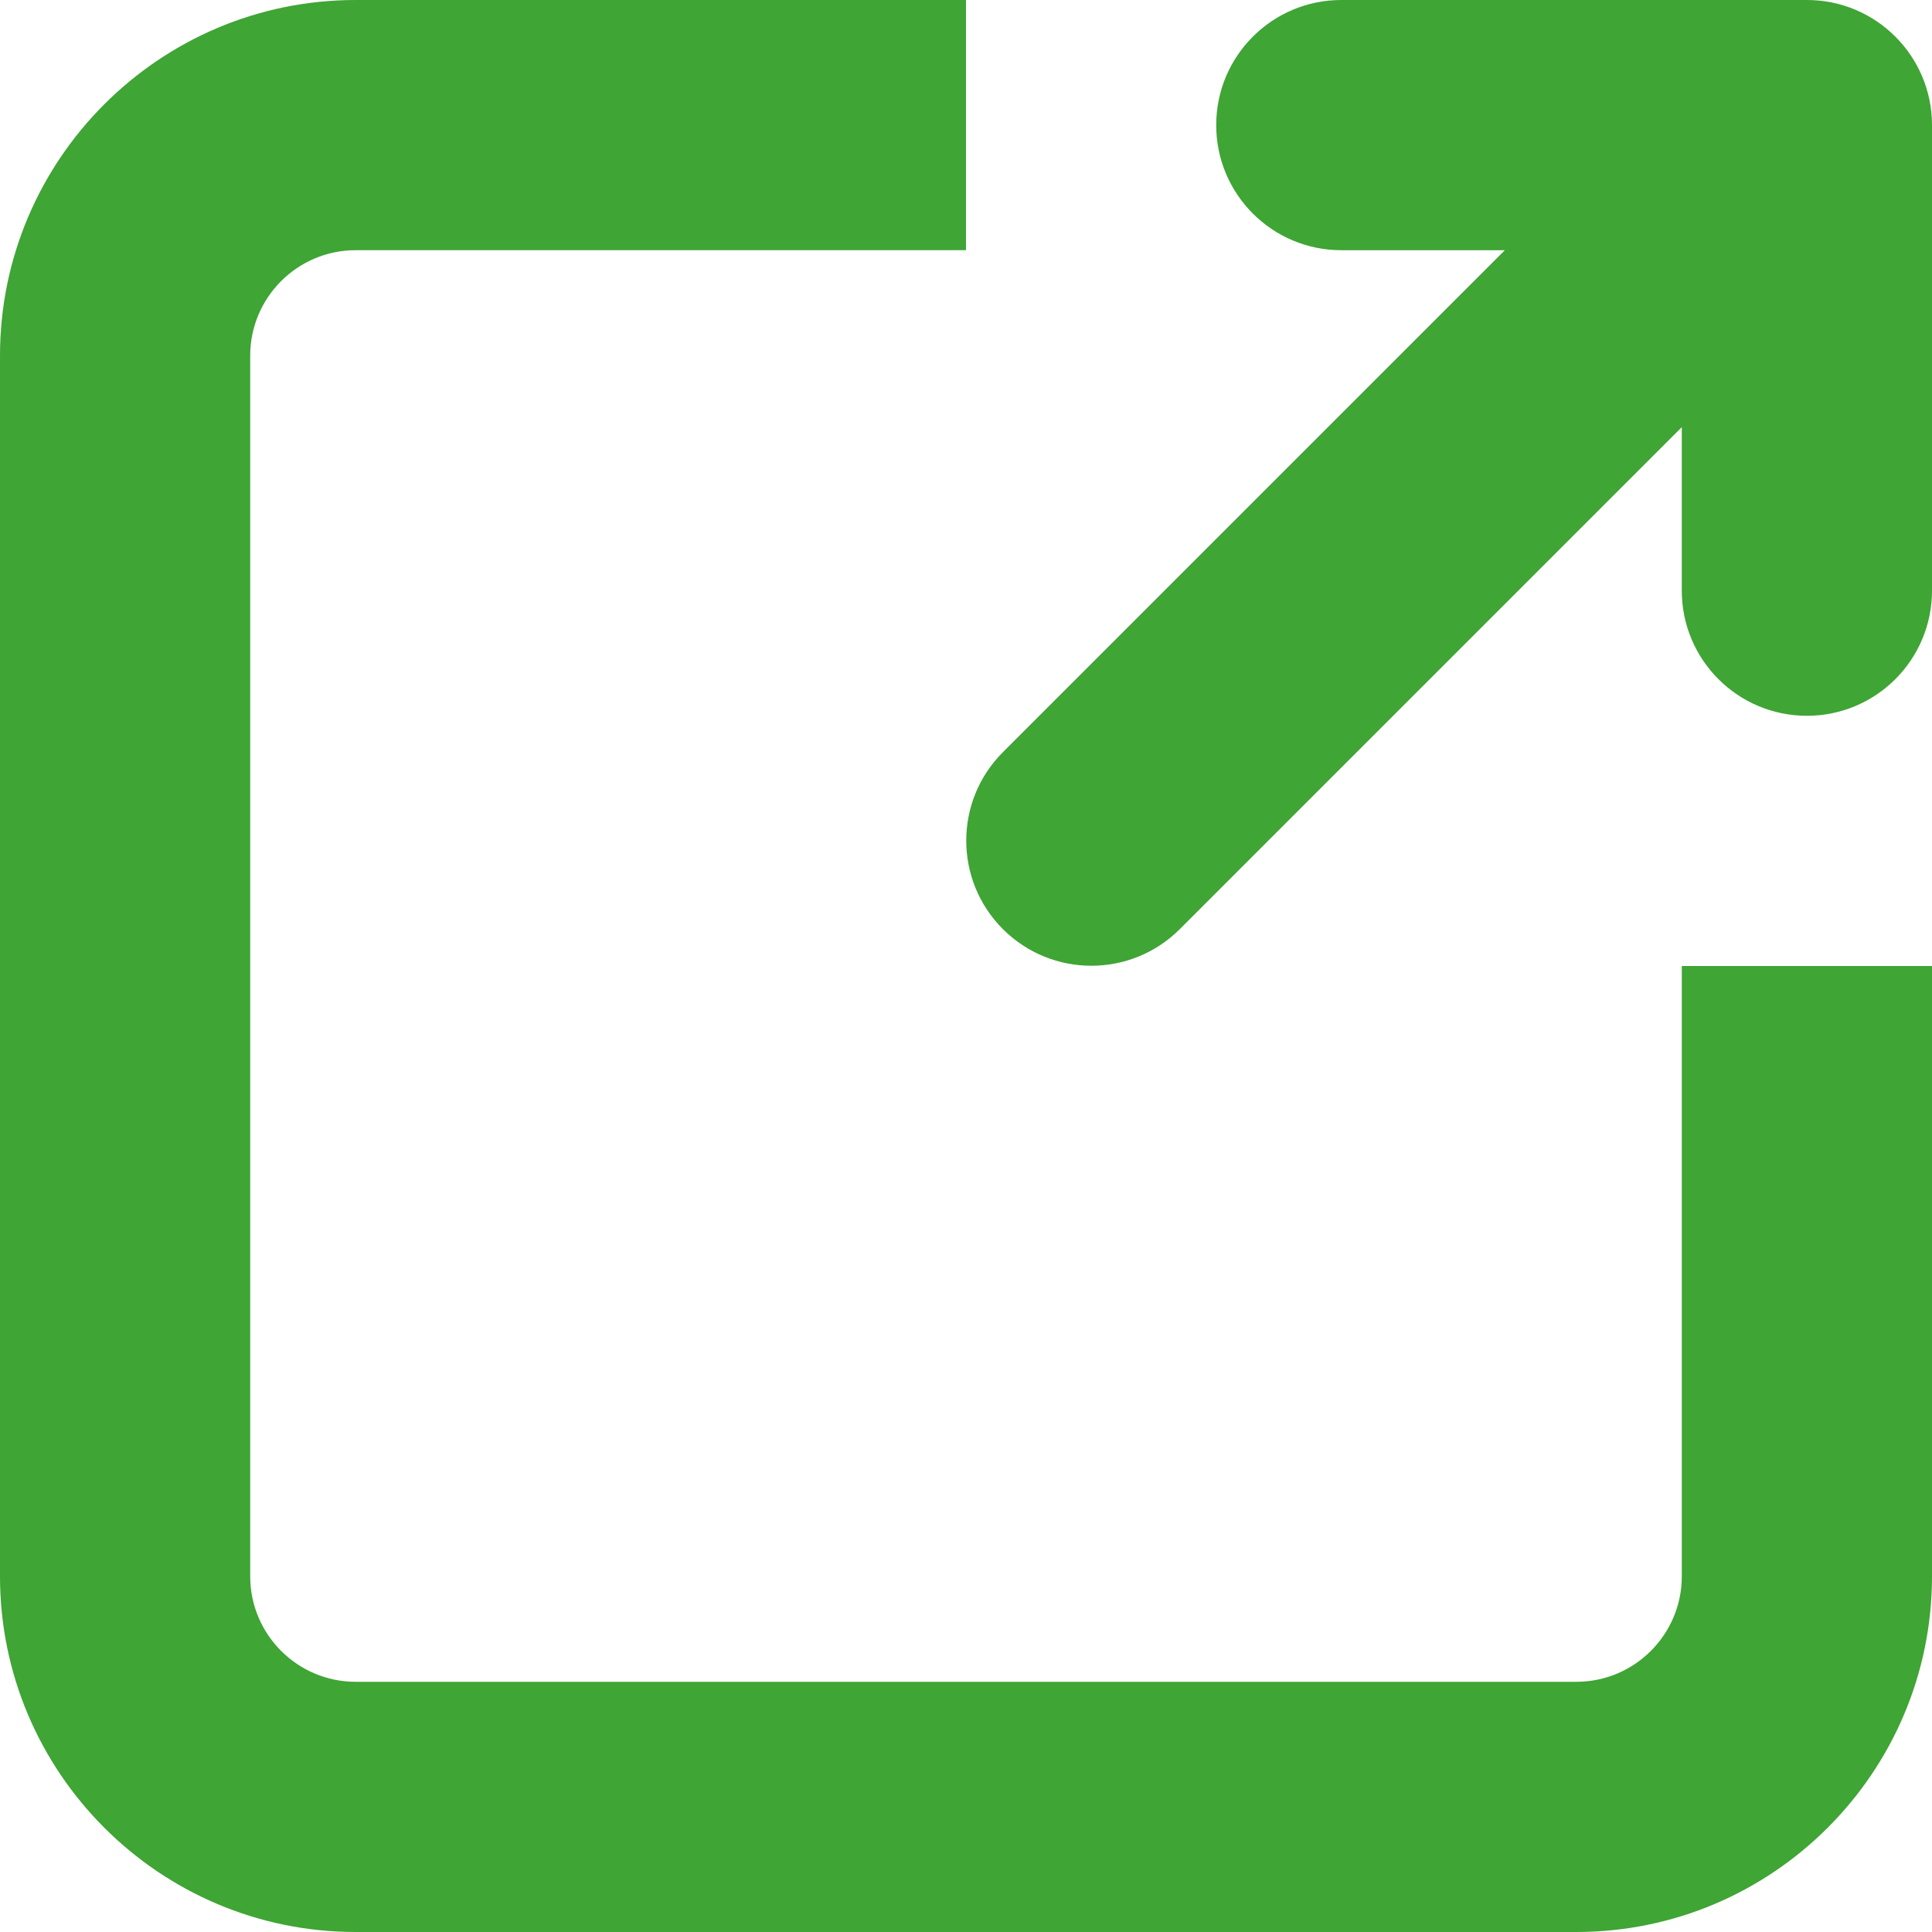
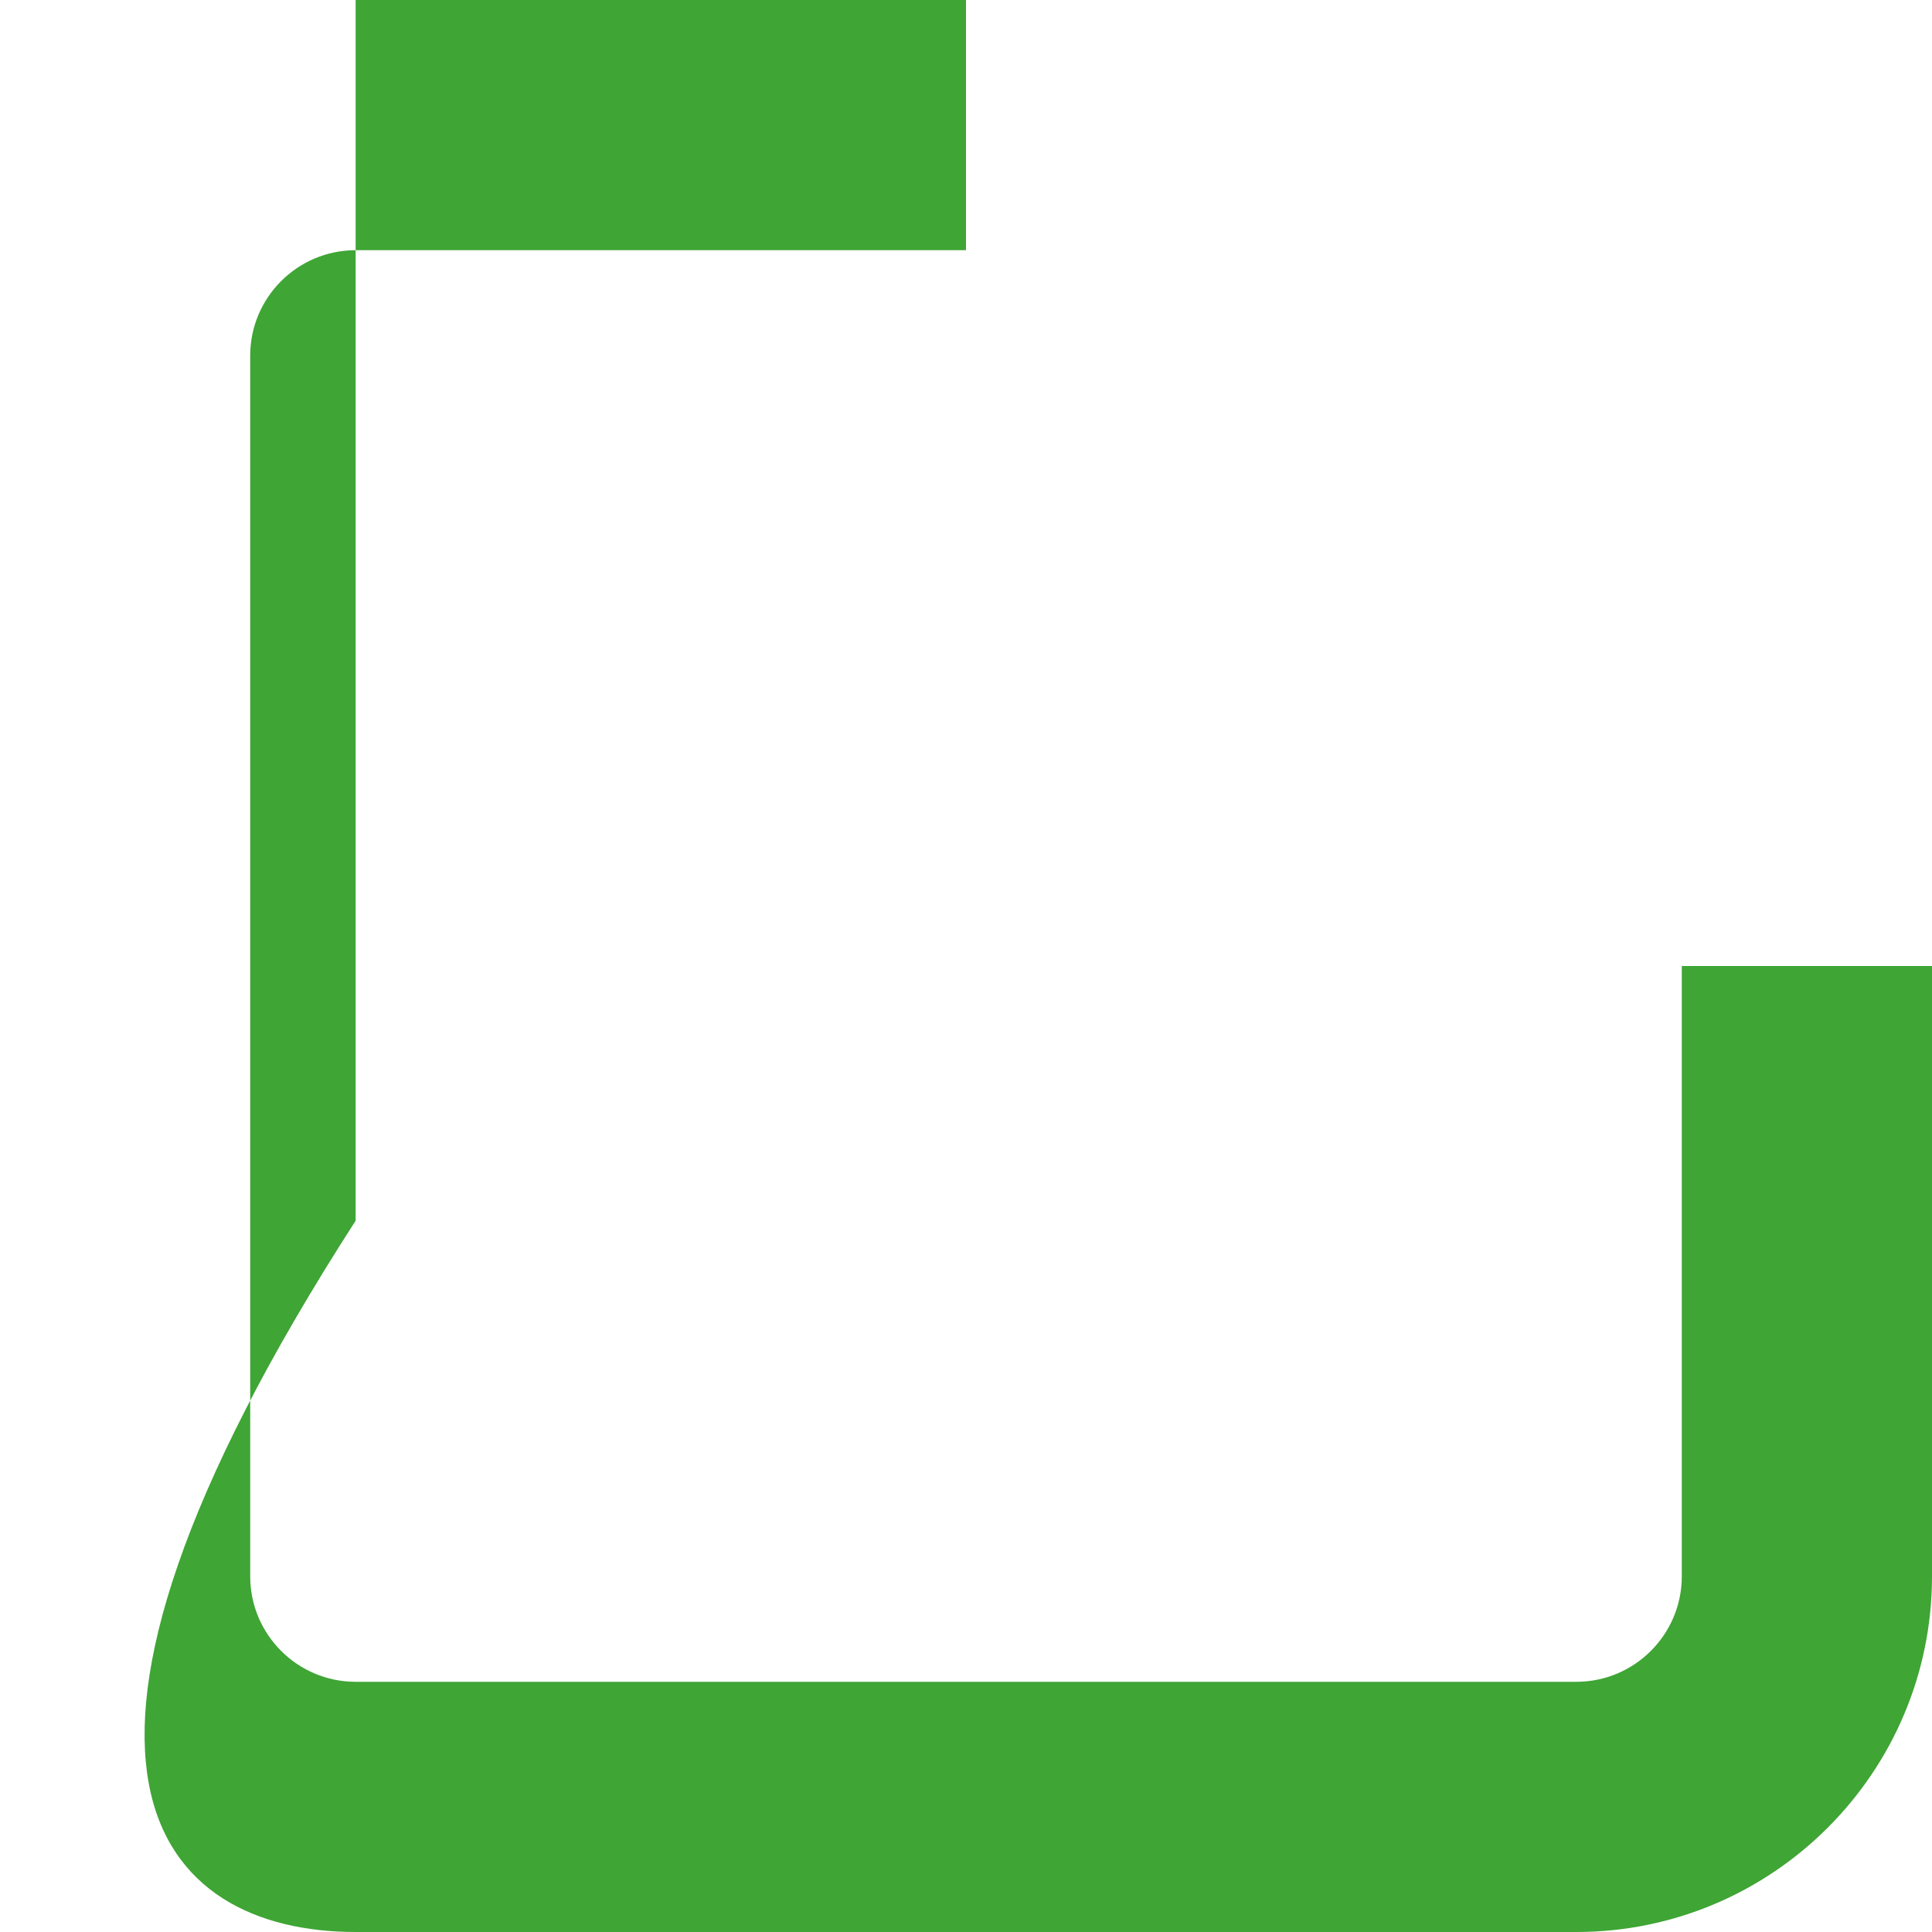
<svg xmlns="http://www.w3.org/2000/svg" fill="#3fa535" height="200" preserveAspectRatio="xMidYMid meet" version="1" viewBox="0.0 0.0 200.0 200.0" width="200" zoomAndPan="magnify">
  <g id="change1_1">
-     <path d="M174.099,100v63.184c0,6.019-4.896,10.915-10.915,10.915H36.815c-6.018,0-10.914-4.896-10.914-10.915V36.815 c0-6.018,4.896-10.914,10.914-10.914H100V0H36.815C16.515,0,0,16.515,0,36.815v126.369C0,183.484,16.515,200,36.815,200h126.369 c20.3,0,36.816-16.516,36.816-36.816V100H174.099z" fill="inherit" />
+     <path d="M174.099,100v63.184c0,6.019-4.896,10.915-10.915,10.915H36.815c-6.018,0-10.914-4.896-10.914-10.915V36.815 c0-6.018,4.896-10.914,10.914-10.914H100V0H36.815v126.369C0,183.484,16.515,200,36.815,200h126.369 c20.3,0,36.816-16.516,36.816-36.816V100H174.099z" fill="inherit" />
  </g>
  <g id="change1_2">
-     <path d="M187.049,0h-48.197c-7.152,0-12.951,5.798-12.951,12.951s5.798,12.951,12.951,12.951h16.931l-51.964,51.964 c-5.058,5.058-5.058,13.258,0,18.315c5.058,5.058,13.257,5.058,18.315,0l51.964-51.964v16.931c0,7.152,5.798,12.951,12.951,12.951 S200,68.3,200,61.148V12.951C200,5.798,194.202,0,187.049,0z" fill="inherit" />
-   </g>
+     </g>
</svg>